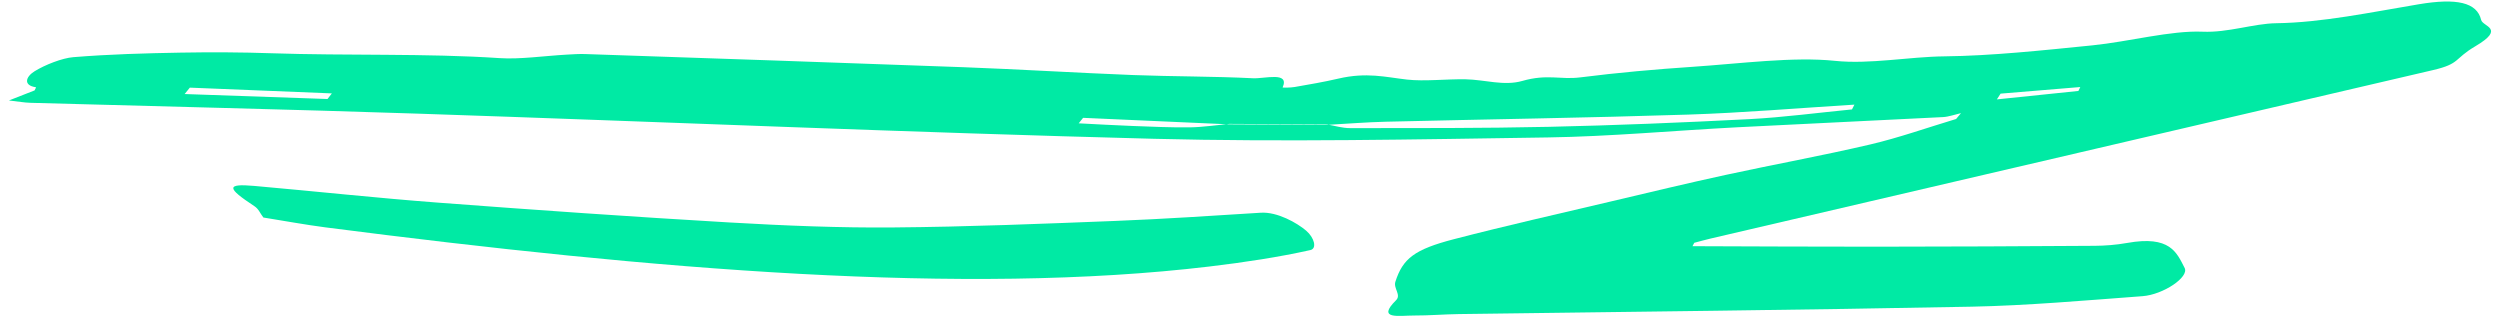
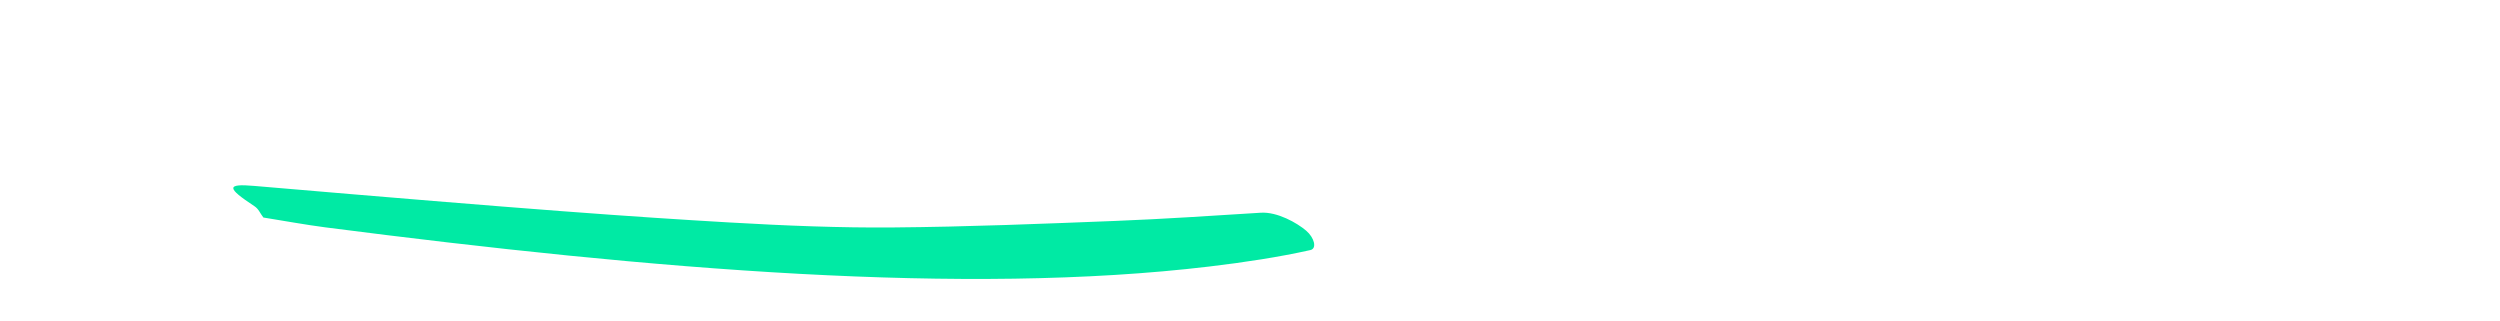
<svg xmlns="http://www.w3.org/2000/svg" width="179" height="23" viewBox="0 0 179 23" fill="none">
-   <path fill-rule="evenodd" clip-rule="evenodd" d="M143.242 6.704C143.153 6.841 143.064 6.979 142.975 7.117C144.922 6.915 146.868 6.714 148.814 6.512C148.859 6.419 148.904 6.325 148.949 6.232L143.242 6.704ZM23.448 7.089C23.553 6.955 23.658 6.821 23.763 6.687C20.372 6.55 16.982 6.412 13.592 6.275C13.468 6.428 13.344 6.581 13.22 6.733C16.63 6.852 20.039 6.971 23.448 7.089ZM87.998 8.903C84.515 8.748 81.032 8.593 77.55 8.437L77.235 8.83C78.518 8.895 79.792 8.97 81.087 9.019C82.449 9.07 83.805 9.135 85.216 9.118C86.101 9.107 87.084 8.957 88.024 8.87C90.354 8.883 92.686 8.896 95.016 8.91C95.577 9.003 96.08 9.176 96.708 9.175C101.42 9.169 106.116 9.187 110.897 9.081C115.632 8.976 120.431 8.78 125.259 8.53C127.64 8.407 130.151 8.073 132.603 7.834C132.661 7.72 132.719 7.606 132.776 7.492C128.806 7.737 124.771 8.079 120.879 8.205C113.619 8.439 106.446 8.54 99.225 8.715C97.842 8.748 96.404 8.864 94.991 8.942C92.66 8.929 90.329 8.916 87.998 8.903ZM121.182 17.627C125.562 17.64 129.932 17.667 134.324 17.663C139.533 17.659 144.755 17.636 149.986 17.6C150.713 17.595 151.507 17.537 152.298 17.396C155.383 16.842 155.85 18.077 156.42 19.186C156.755 19.836 154.895 21.095 153.405 21.206C149.295 21.512 145.132 21.88 141.172 21.958C128.887 22.2 116.688 22.317 104.451 22.488C103.401 22.503 102.296 22.595 101.261 22.591C100.198 22.587 98.528 22.914 99.959 21.495C100.345 21.112 99.756 20.646 99.909 20.172C100.44 18.518 101.27 17.861 104.087 17.129C107.84 16.154 111.594 15.31 115.345 14.423C118.084 13.776 120.825 13.117 123.556 12.524C127.009 11.774 130.446 11.153 133.903 10.345C135.942 9.868 138.005 9.137 140.057 8.52C140.174 8.38 140.292 8.24 140.409 8.1C139.981 8.198 139.513 8.363 139.131 8.383C134.208 8.637 129.304 8.858 124.378 9.114C119.874 9.349 115.241 9.775 110.856 9.84C101.375 9.983 91.839 10.174 82.647 9.938C64.967 9.484 47.528 8.724 29.952 8.138C20.731 7.83 11.431 7.621 2.172 7.361C1.726 7.348 1.331 7.271 0.639 7.193C1.485 6.862 1.981 6.668 2.476 6.474C2.511 6.389 2.605 6.252 2.565 6.246C1.636 6.111 1.847 5.489 2.48 5.1C3.22 4.643 4.452 4.157 5.251 4.093C7.868 3.88 10.413 3.814 12.933 3.768C15.14 3.727 17.314 3.741 19.436 3.813C24.831 3.997 30.512 3.81 35.783 4.162C37.224 4.258 38.975 4.001 40.58 3.911C41.024 3.887 41.476 3.855 41.89 3.87C50.927 4.178 59.971 4.478 68.987 4.812C73.068 4.964 77.068 5.216 81.145 5.374C83.975 5.483 86.913 5.462 89.714 5.603C90.555 5.646 92.353 5.099 91.836 6.258C91.824 6.285 92.386 6.283 92.7 6.229C93.736 6.048 94.778 5.873 95.823 5.629C97.861 5.155 99.199 5.523 100.744 5.698C101.996 5.839 103.558 5.652 104.93 5.677C106.321 5.703 107.678 6.172 108.996 5.795C110.793 5.28 111.715 5.72 113.143 5.541C115.859 5.198 118.538 4.962 121.173 4.785C124.641 4.552 128.406 4.046 131.379 4.356C133.876 4.617 136.664 4.063 139.218 4.035C142.591 3.998 146.226 3.608 149.808 3.248C152.425 2.985 155.433 2.17 157.714 2.27C159.52 2.349 161.376 1.684 162.971 1.663C166.248 1.62 169.768 0.876 173.2 0.303C175.879 -0.145 177.351 0.161 177.651 1.429C177.765 1.912 179.427 2.018 177.237 3.31C175.675 4.232 176.171 4.559 174.205 5.018C156.963 9.041 139.722 13.059 122.48 17.08C122.091 17.171 121.7 17.282 121.31 17.383C121.267 17.464 121.225 17.546 121.182 17.627Z" fill="#00EAA4" />
-   <path fill-rule="evenodd" clip-rule="evenodd" d="M18.857 15.574C18.599 15.238 18.533 14.97 18.202 14.753C16.233 13.46 16.175 13.132 18.21 13.312C22.569 13.697 27.039 14.182 31.329 14.506C38.354 15.037 45.334 15.526 52.211 15.927C56.251 16.162 60.215 16.318 63.928 16.286C69.371 16.239 74.6 16.024 79.839 15.819C83.392 15.679 86.821 15.446 90.272 15.231C91.455 15.156 92.867 15.957 93.523 16.518C94.112 17.022 94.308 17.796 93.823 17.905C91.579 18.405 89.13 18.78 86.586 19.083C69.068 21.169 46.893 19.326 23.298 16.279C21.874 16.095 20.352 15.813 18.857 15.574Z" fill="#00EAA4" />
+   <path fill-rule="evenodd" clip-rule="evenodd" d="M18.857 15.574C18.599 15.238 18.533 14.97 18.202 14.753C16.233 13.46 16.175 13.132 18.21 13.312C38.354 15.037 45.334 15.526 52.211 15.927C56.251 16.162 60.215 16.318 63.928 16.286C69.371 16.239 74.6 16.024 79.839 15.819C83.392 15.679 86.821 15.446 90.272 15.231C91.455 15.156 92.867 15.957 93.523 16.518C94.112 17.022 94.308 17.796 93.823 17.905C91.579 18.405 89.13 18.78 86.586 19.083C69.068 21.169 46.893 19.326 23.298 16.279C21.874 16.095 20.352 15.813 18.857 15.574Z" fill="#00EAA4" />
</svg>